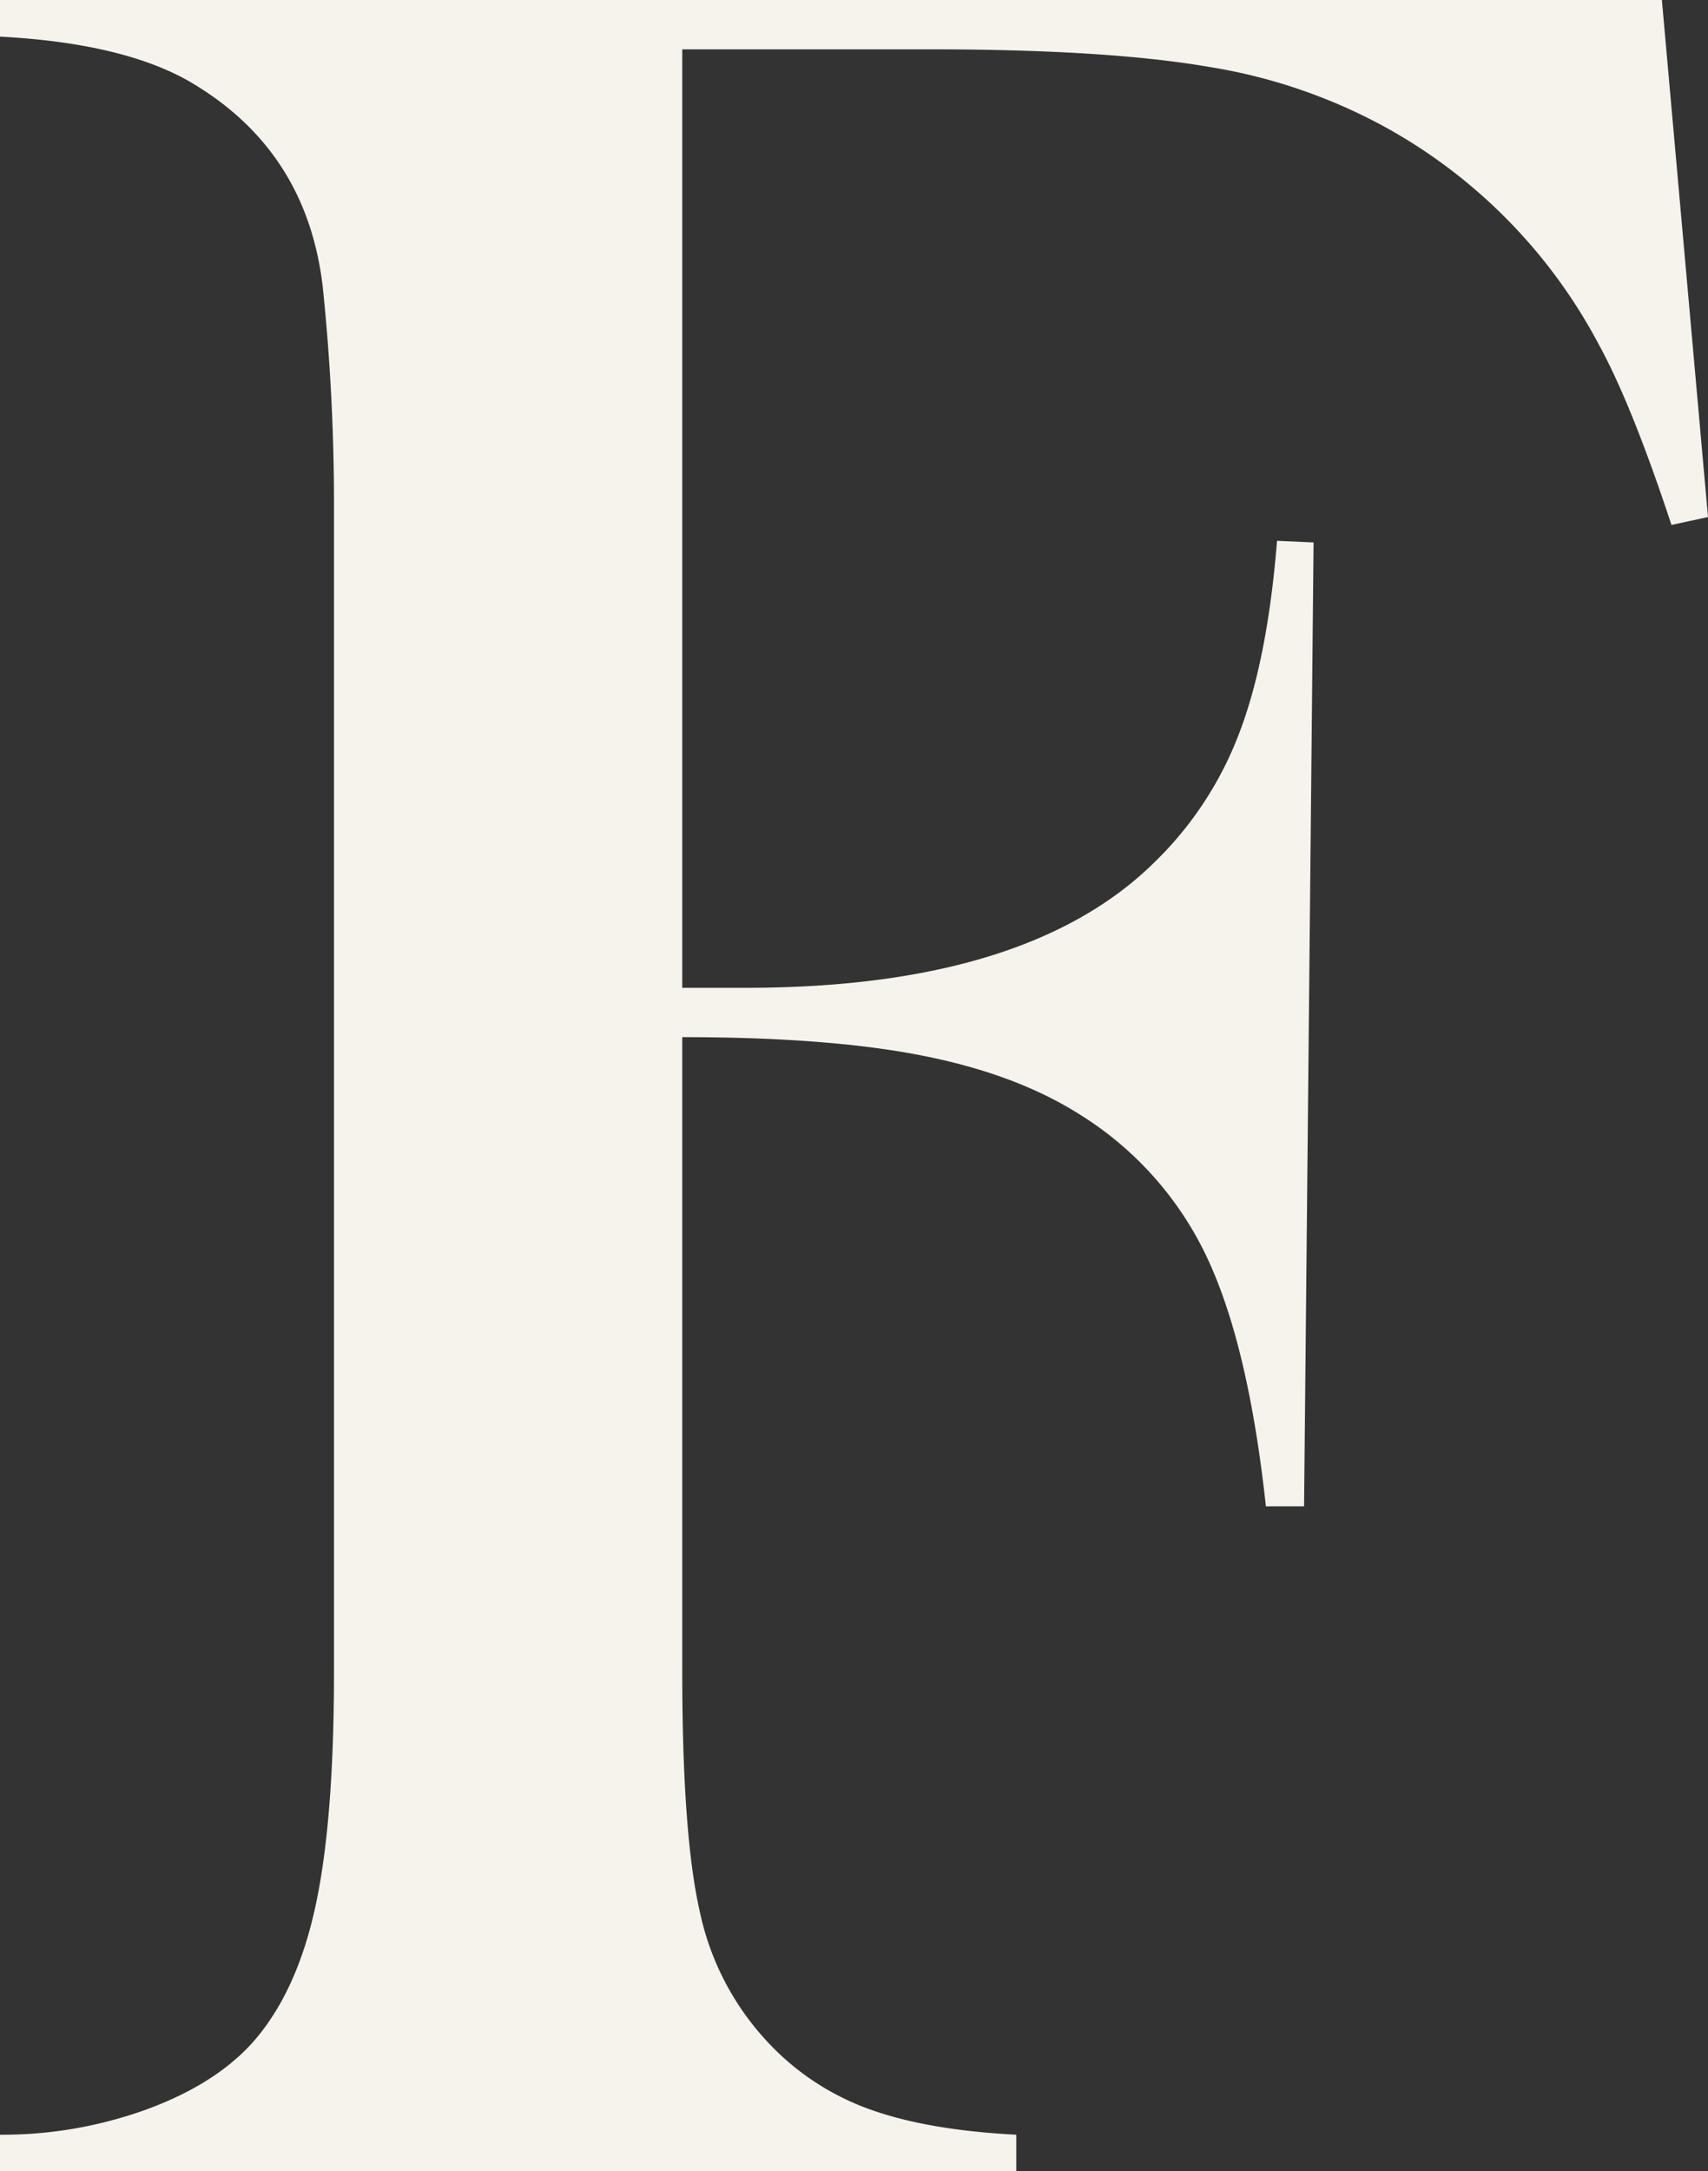
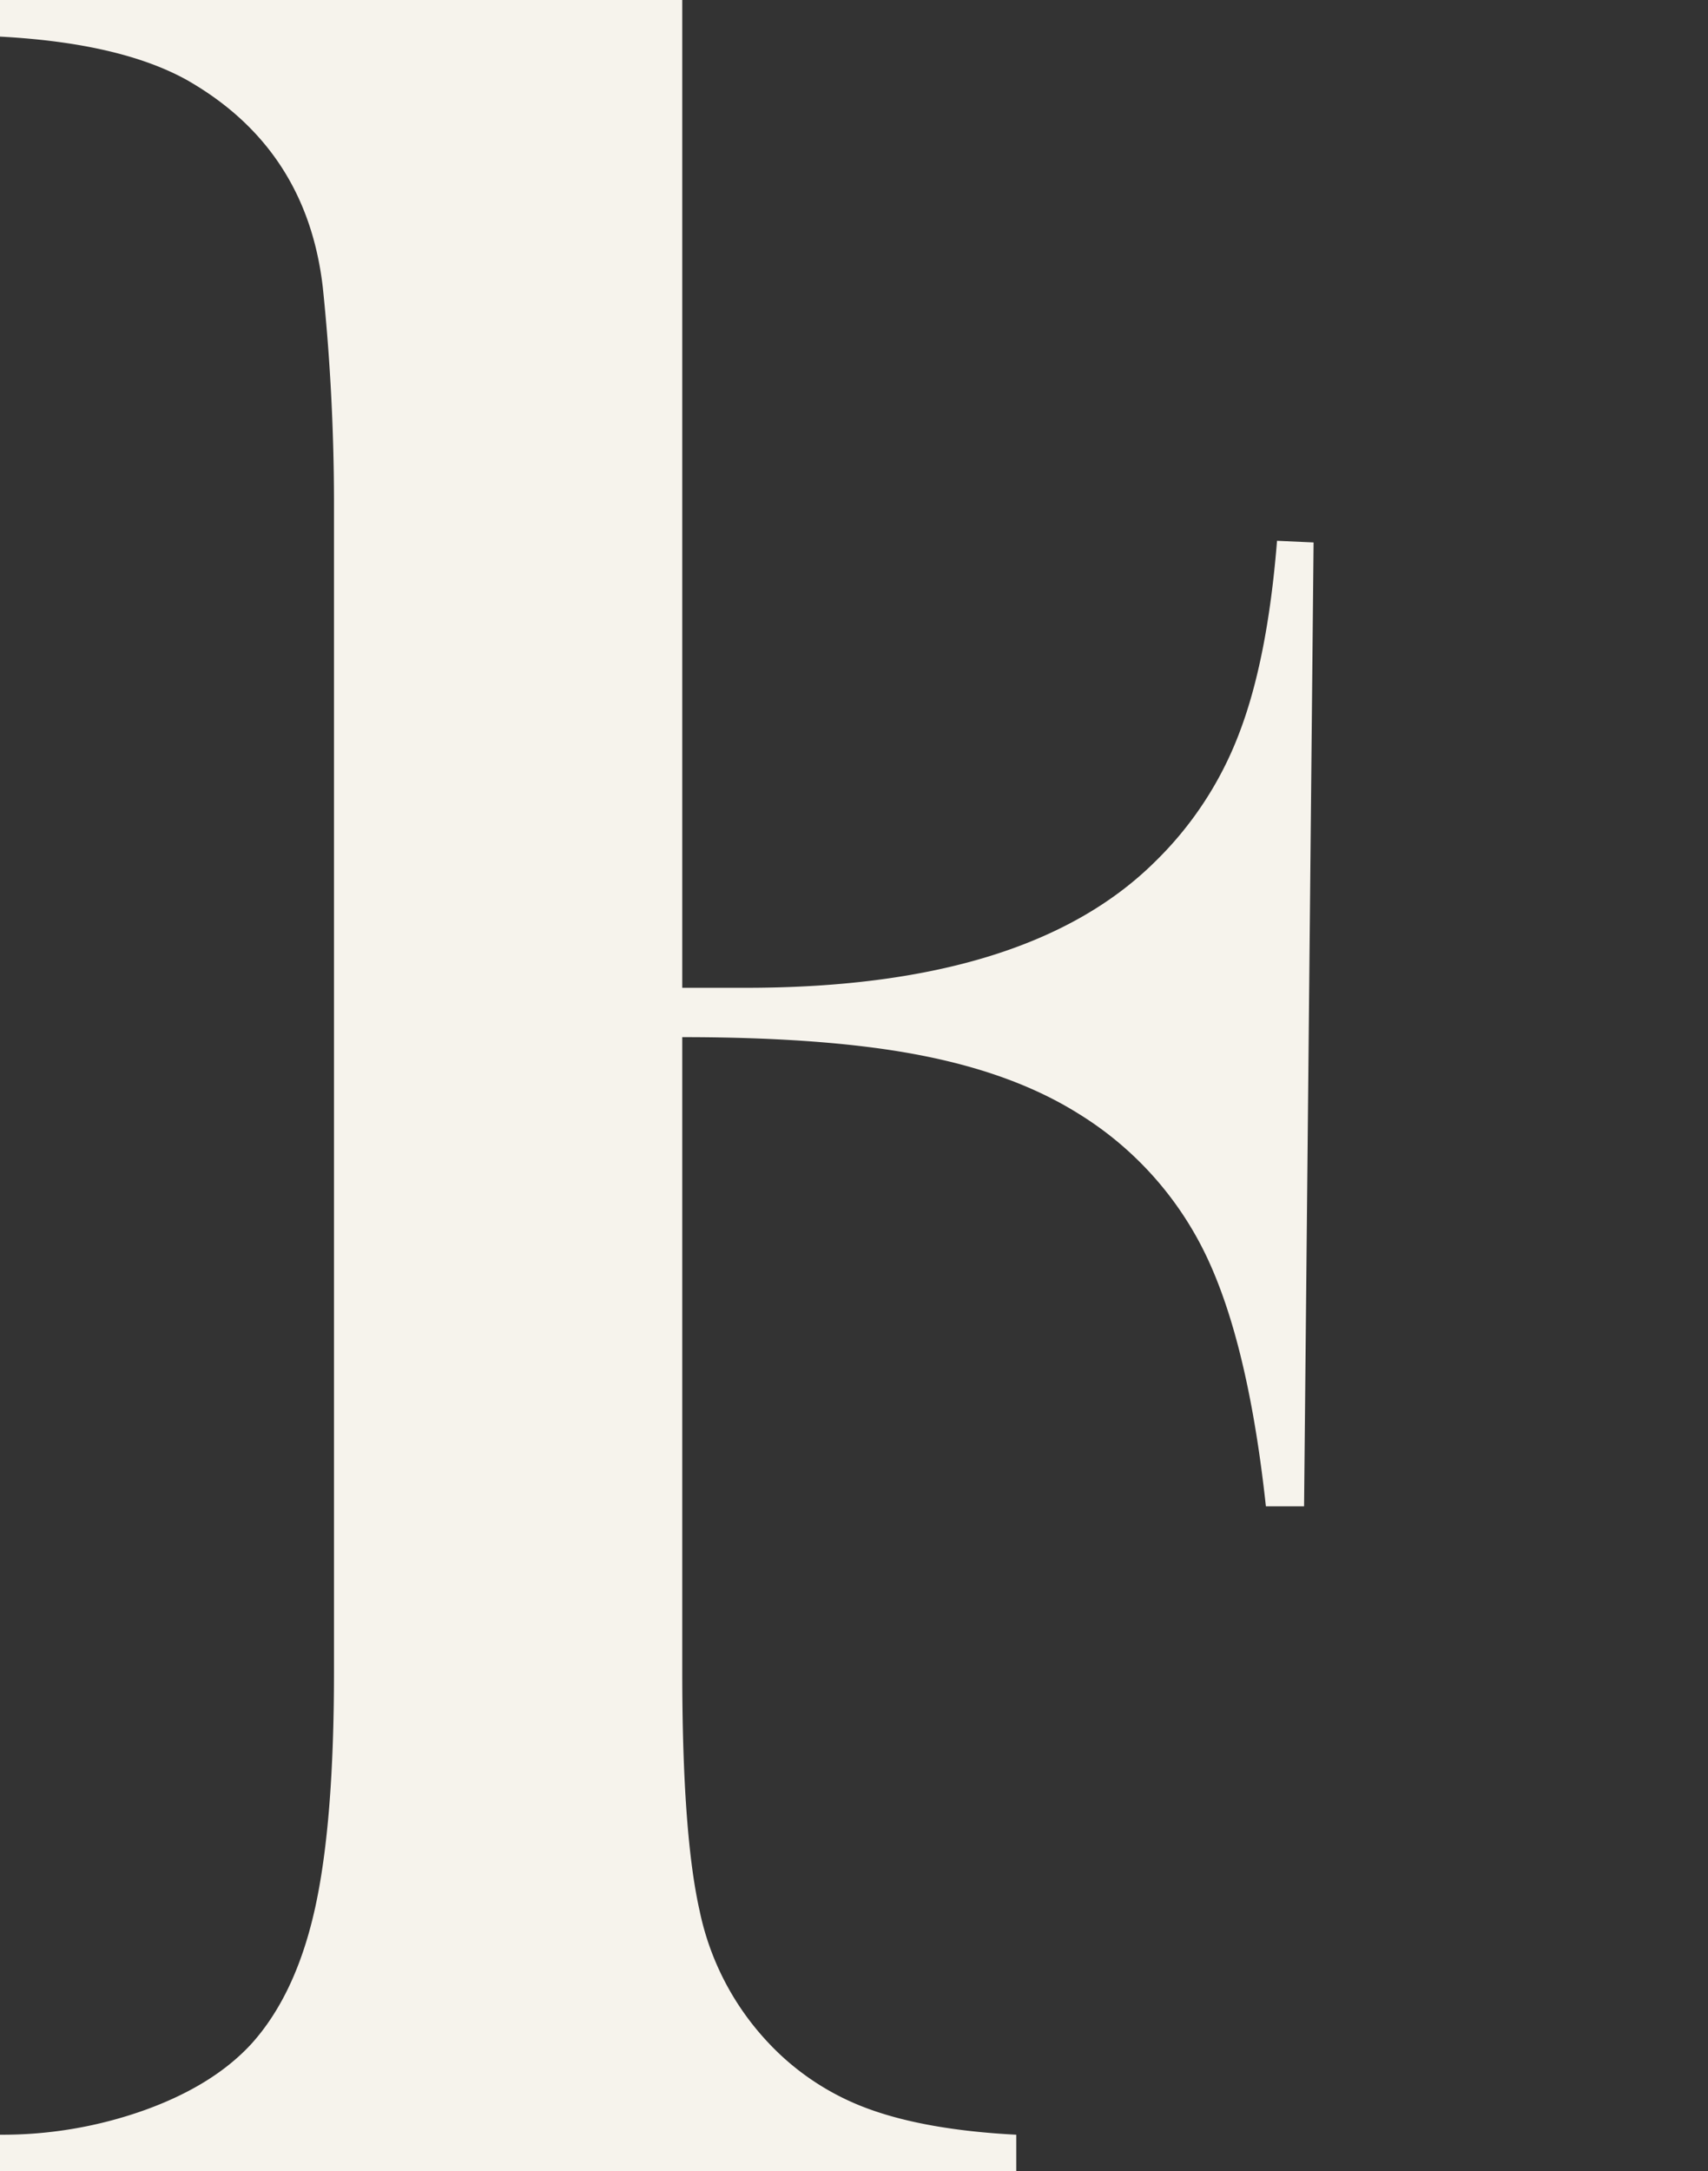
<svg xmlns="http://www.w3.org/2000/svg" width="291.906" height="371" viewBox="0 0 291.906 371">
  <rect x="0" y="0" width="291.906" height="371" fill="#333333" stroke="none" />
-   <path id="_0E8A7433" data-name="0E8A7433" d="M116.6,511.132V619.577q0,27.74,2.984,40.9a46.658,46.658,0,0,0,11.424,22.151,44.1,44.1,0,0,0,17.252,11.563q9.926,3.673,25.425,4.481v6.245H0v-6.245a72.362,72.362,0,0,0,24.74-4.214q11.685-4.214,18.2-11.285,7.61-8.411,10.878-23.1t3.262-40.493V419.267a359.305,359.305,0,0,0-1.9-36.151q-2.717-23.91-23.381-35.606Q20.392,341.258,0,340.173v-6.257H284.023l7.883,88.347-6.246,1.346q-6.809-20.654-12.5-30.985a90.946,90.946,0,0,0-35.873-36.686,93.367,93.367,0,0,0-30.718-10.6q-17.4-3-47.842-2.995H116.6V502.7h10.878q48.1,0,69.842-21.466a60.592,60.592,0,0,0,14.407-21.883q4.893-12.643,6.524-33.029l6.246.28-1.625,164.7h-6.524q-3-27.723-10.193-42.8a57.716,57.716,0,0,0-21.884-24.322q-10.866-6.807-26.771-9.915-15.9-3.134-40.9-3.134" transform="translate(0 -333.916)" fill="#f6f3ec" />
+   <path id="_0E8A7433" data-name="0E8A7433" d="M116.6,511.132V619.577q0,27.74,2.984,40.9a46.658,46.658,0,0,0,11.424,22.151,44.1,44.1,0,0,0,17.252,11.563q9.926,3.673,25.425,4.481v6.245H0v-6.245a72.362,72.362,0,0,0,24.74-4.214q11.685-4.214,18.2-11.285,7.61-8.411,10.878-23.1t3.262-40.493V419.267a359.305,359.305,0,0,0-1.9-36.151q-2.717-23.91-23.381-35.606Q20.392,341.258,0,340.173v-6.257H284.023q-6.809-20.654-12.5-30.985a90.946,90.946,0,0,0-35.873-36.686,93.367,93.367,0,0,0-30.718-10.6q-17.4-3-47.842-2.995H116.6V502.7h10.878q48.1,0,69.842-21.466a60.592,60.592,0,0,0,14.407-21.883q4.893-12.643,6.524-33.029l6.246.28-1.625,164.7h-6.524q-3-27.723-10.193-42.8a57.716,57.716,0,0,0-21.884-24.322q-10.866-6.807-26.771-9.915-15.9-3.134-40.9-3.134" transform="translate(0 -333.916)" fill="#f6f3ec" />
</svg>